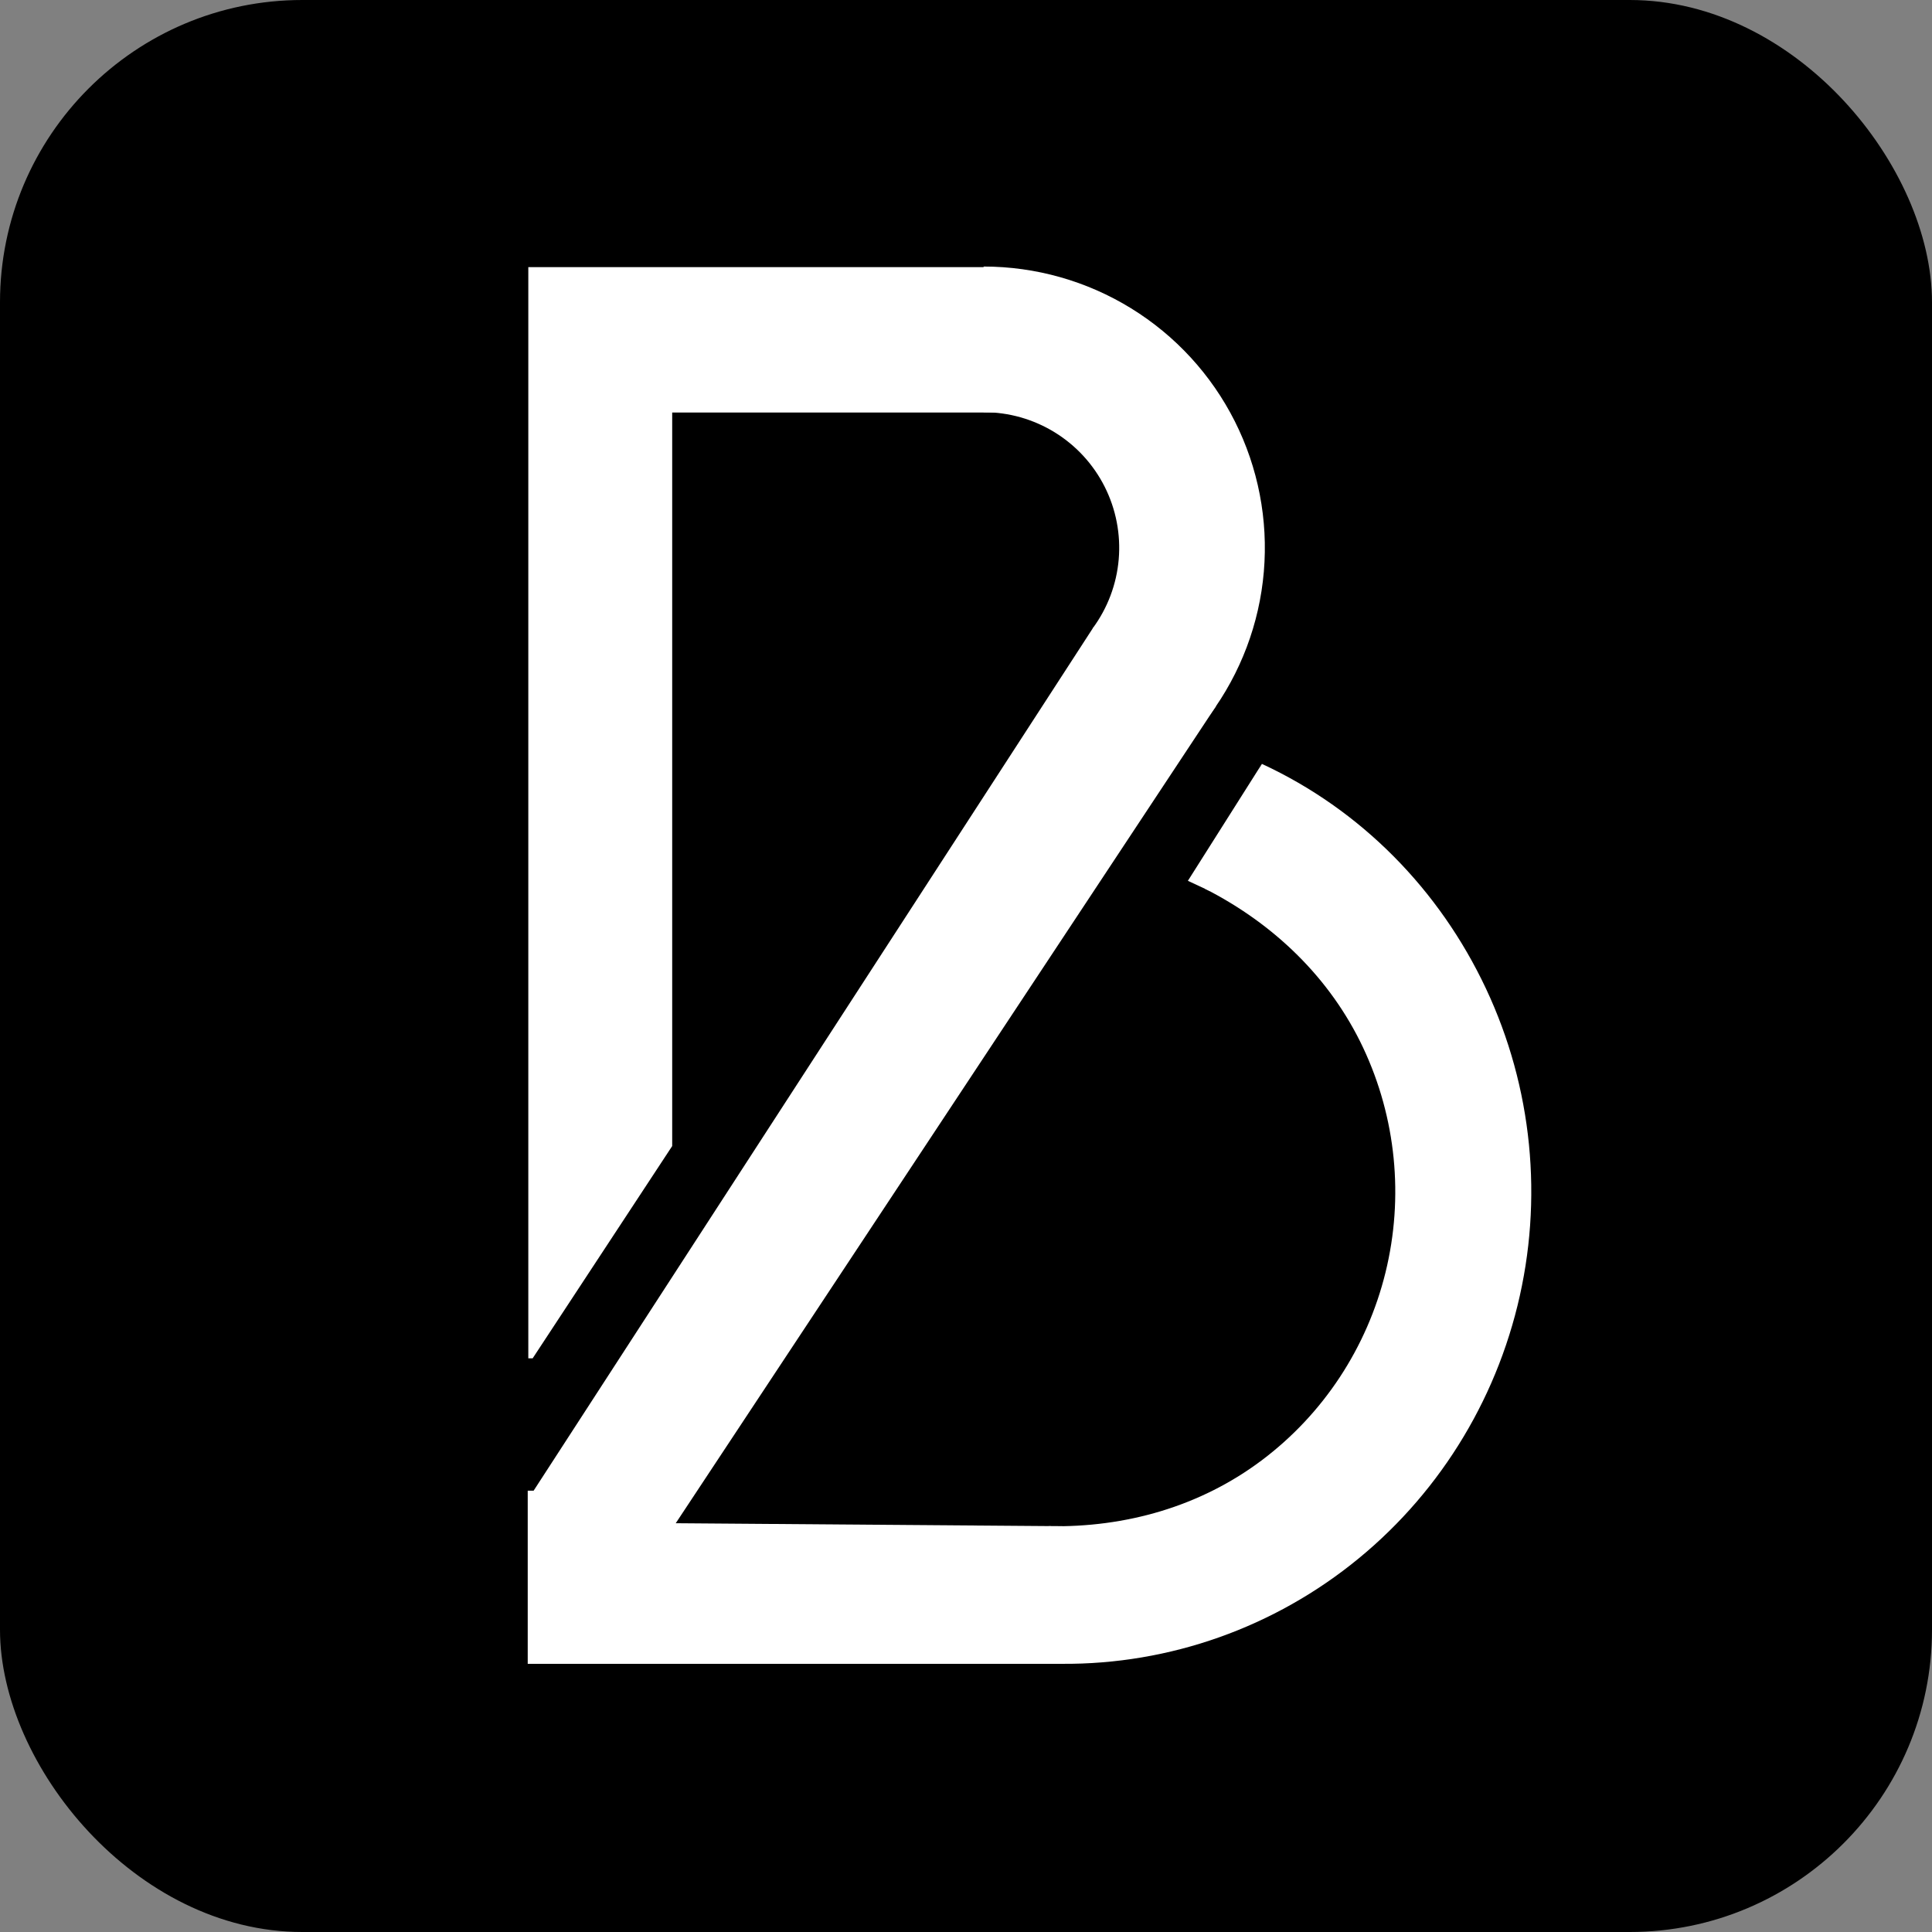
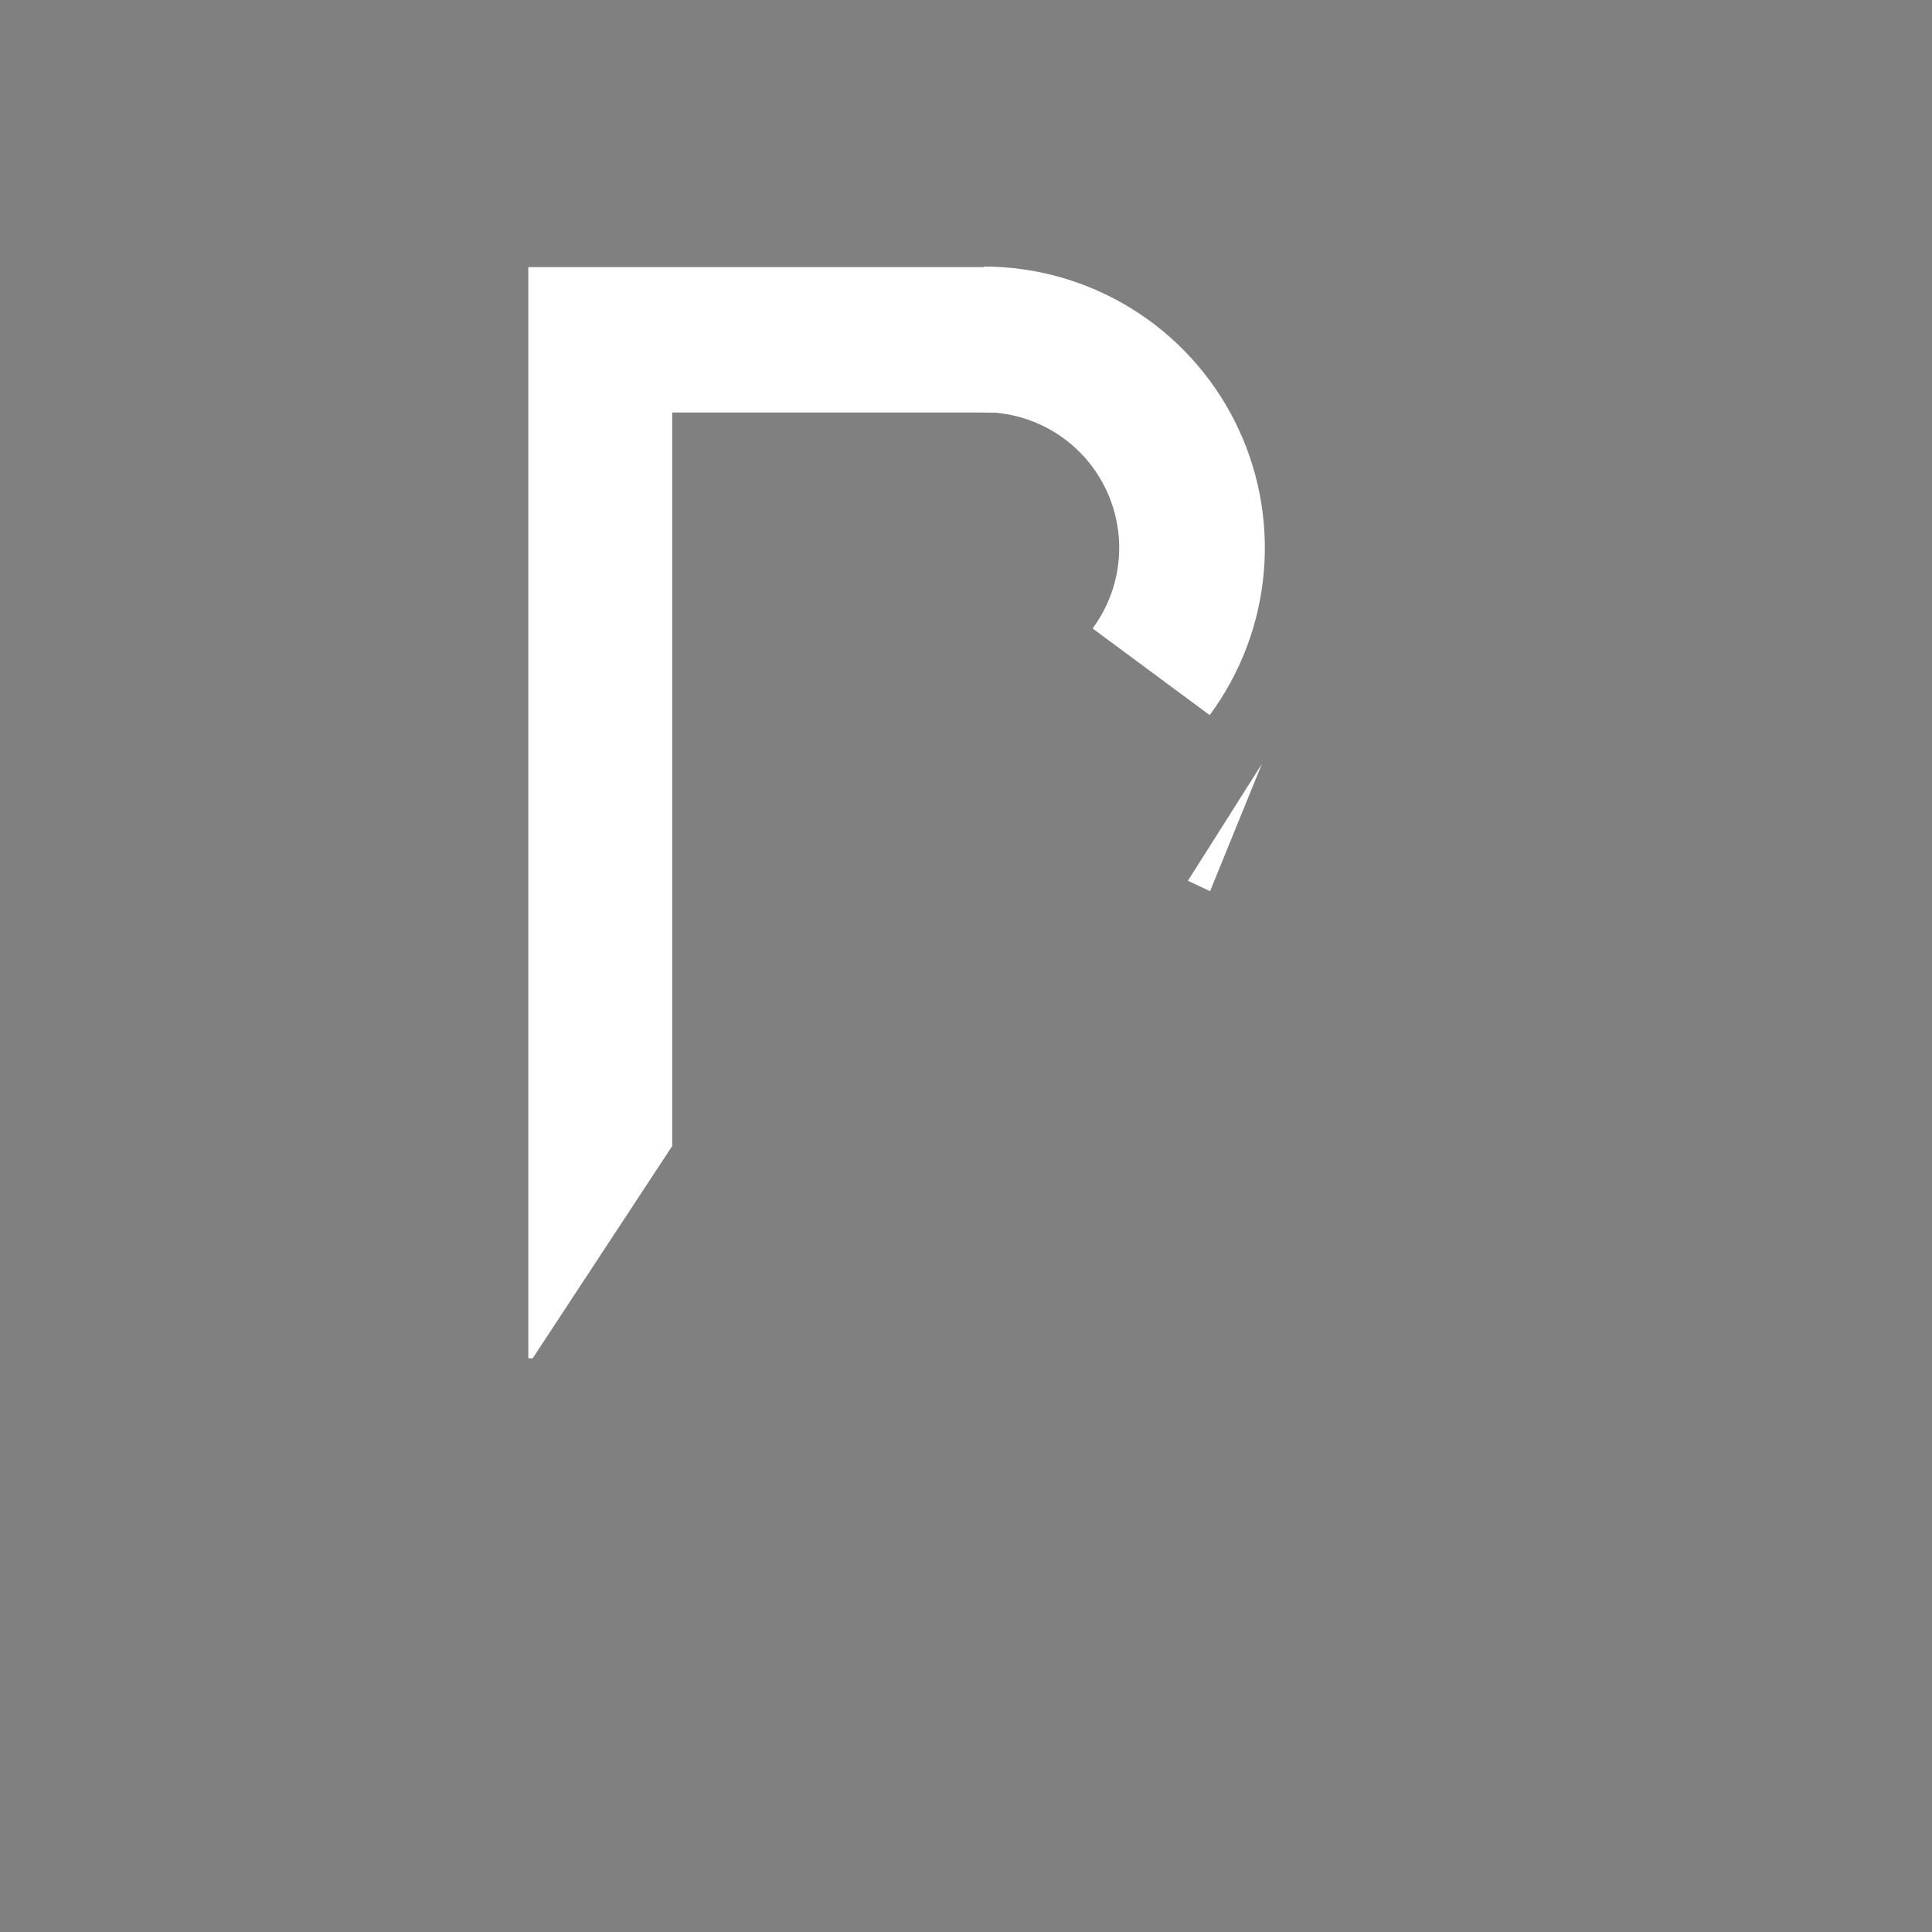
<svg xmlns="http://www.w3.org/2000/svg" width="1080" height="1080" viewBox="0 0 1080 1080" fill="none">
  <rect x="0" y="0" width="1080" height="1080" fill="#808080" stroke="none" />
-   <rect width="1080" height="1080" rx="169" fill="black" />
  <path d="M297.482 758.819H295.827V149.828H550.677L563.916 152.31L559.779 230.089H375.261V640.496L297.482 758.819Z" fill="white" stroke="white" />
  <path d="M549.849 149C578.961 149 607.502 157.084 632.29 172.35C657.079 187.616 677.141 209.465 690.242 235.463C703.344 261.461 708.969 290.586 706.491 319.592C704.013 348.599 693.53 376.348 676.21 399.747L610.768 351.306C619.118 340.025 624.172 326.647 625.367 312.663C626.561 298.679 623.849 284.638 617.533 272.104C611.217 259.57 601.545 249.037 589.594 241.677C577.644 234.317 563.884 230.42 549.849 230.42L549.849 149Z" fill="white" />
-   <path d="M298.31 833.288L611.08 350.894L679.757 394.748L377.743 851.492L593.704 853.146V930.098H326.442H310.721H295V833.288H298.31Z" fill="white" />
-   <path d="M582.21 929.762C642.557 932.848 702.089 914.606 750.622 878.154C799.155 841.702 833.674 789.307 848.276 729.928C862.877 670.55 856.652 607.88 830.667 552.635C804.682 497.391 760.845 452.668 705.407 427.018L673.6 496.808C712.027 516.38 743.624 546.616 762.03 585.746C780.435 624.875 784.844 669.266 774.502 711.324C764.159 753.382 739.709 790.494 705.333 816.313C670.956 842.132 629.283 853.973 586.257 853.146L582.21 929.762Z" fill="white" />
  <path d="M664.035 492.385L705.407 427.018L676.447 498.177L664.035 492.385Z" fill="white" />
</svg>